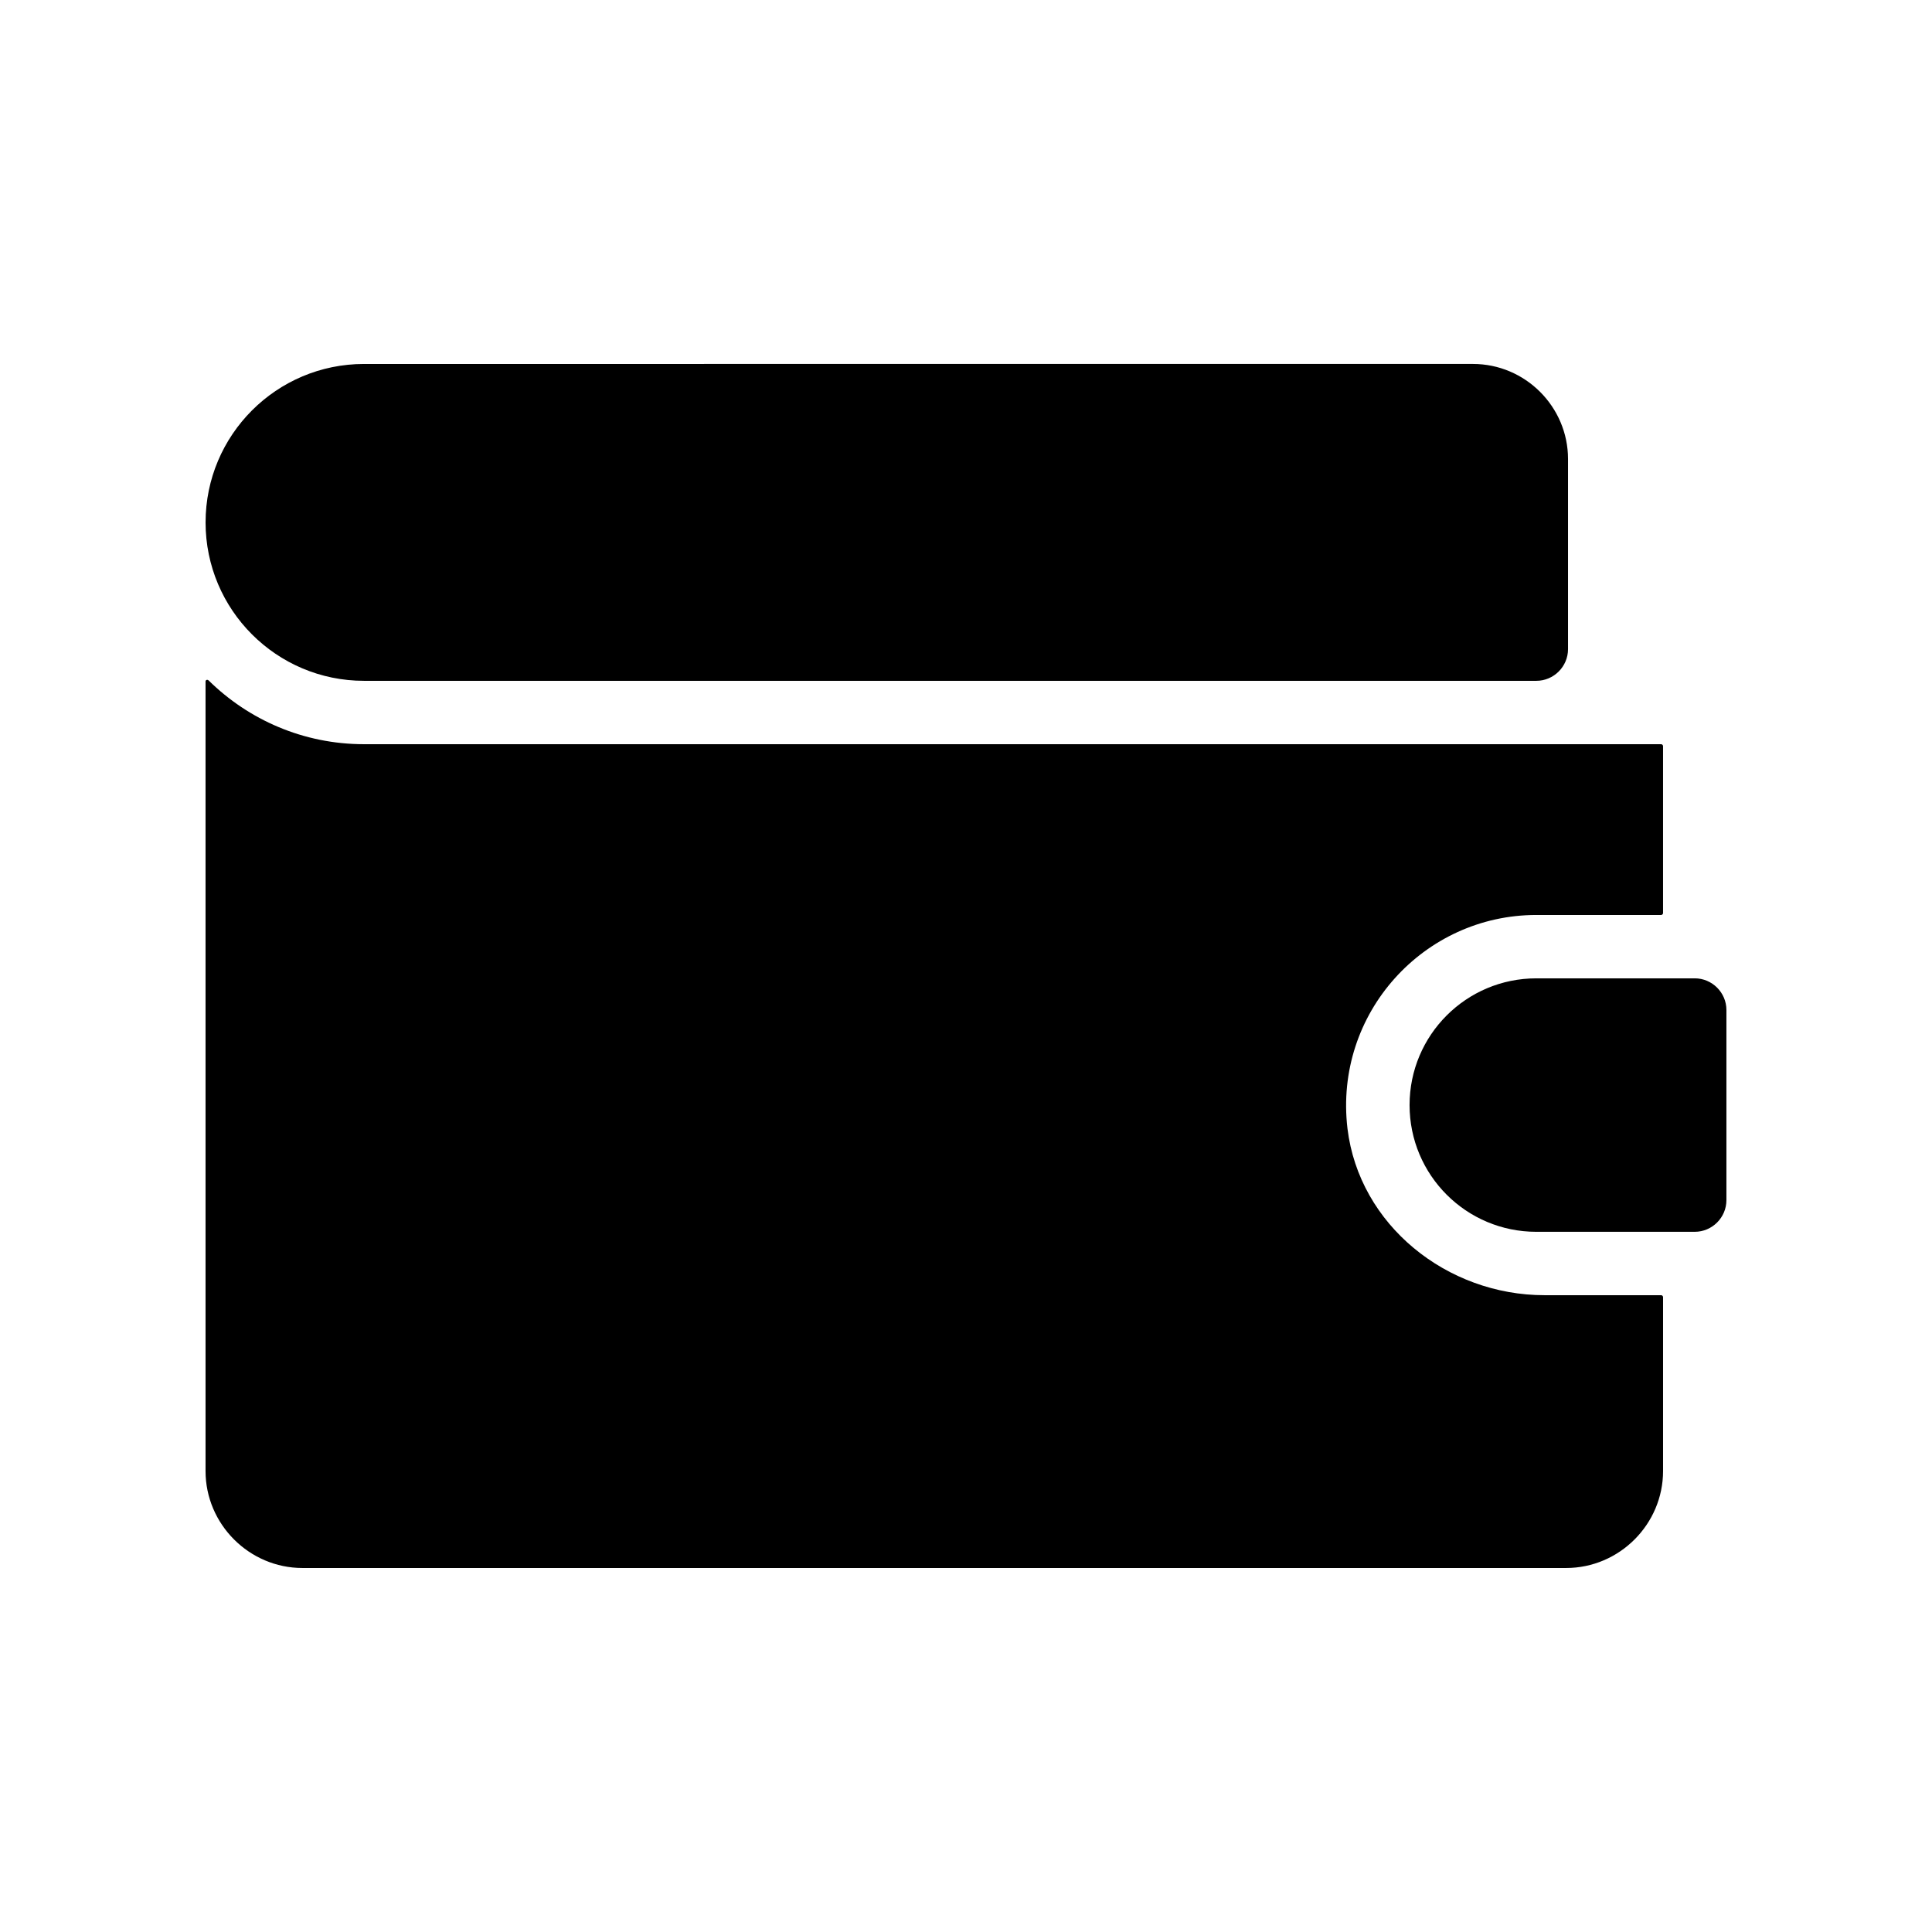
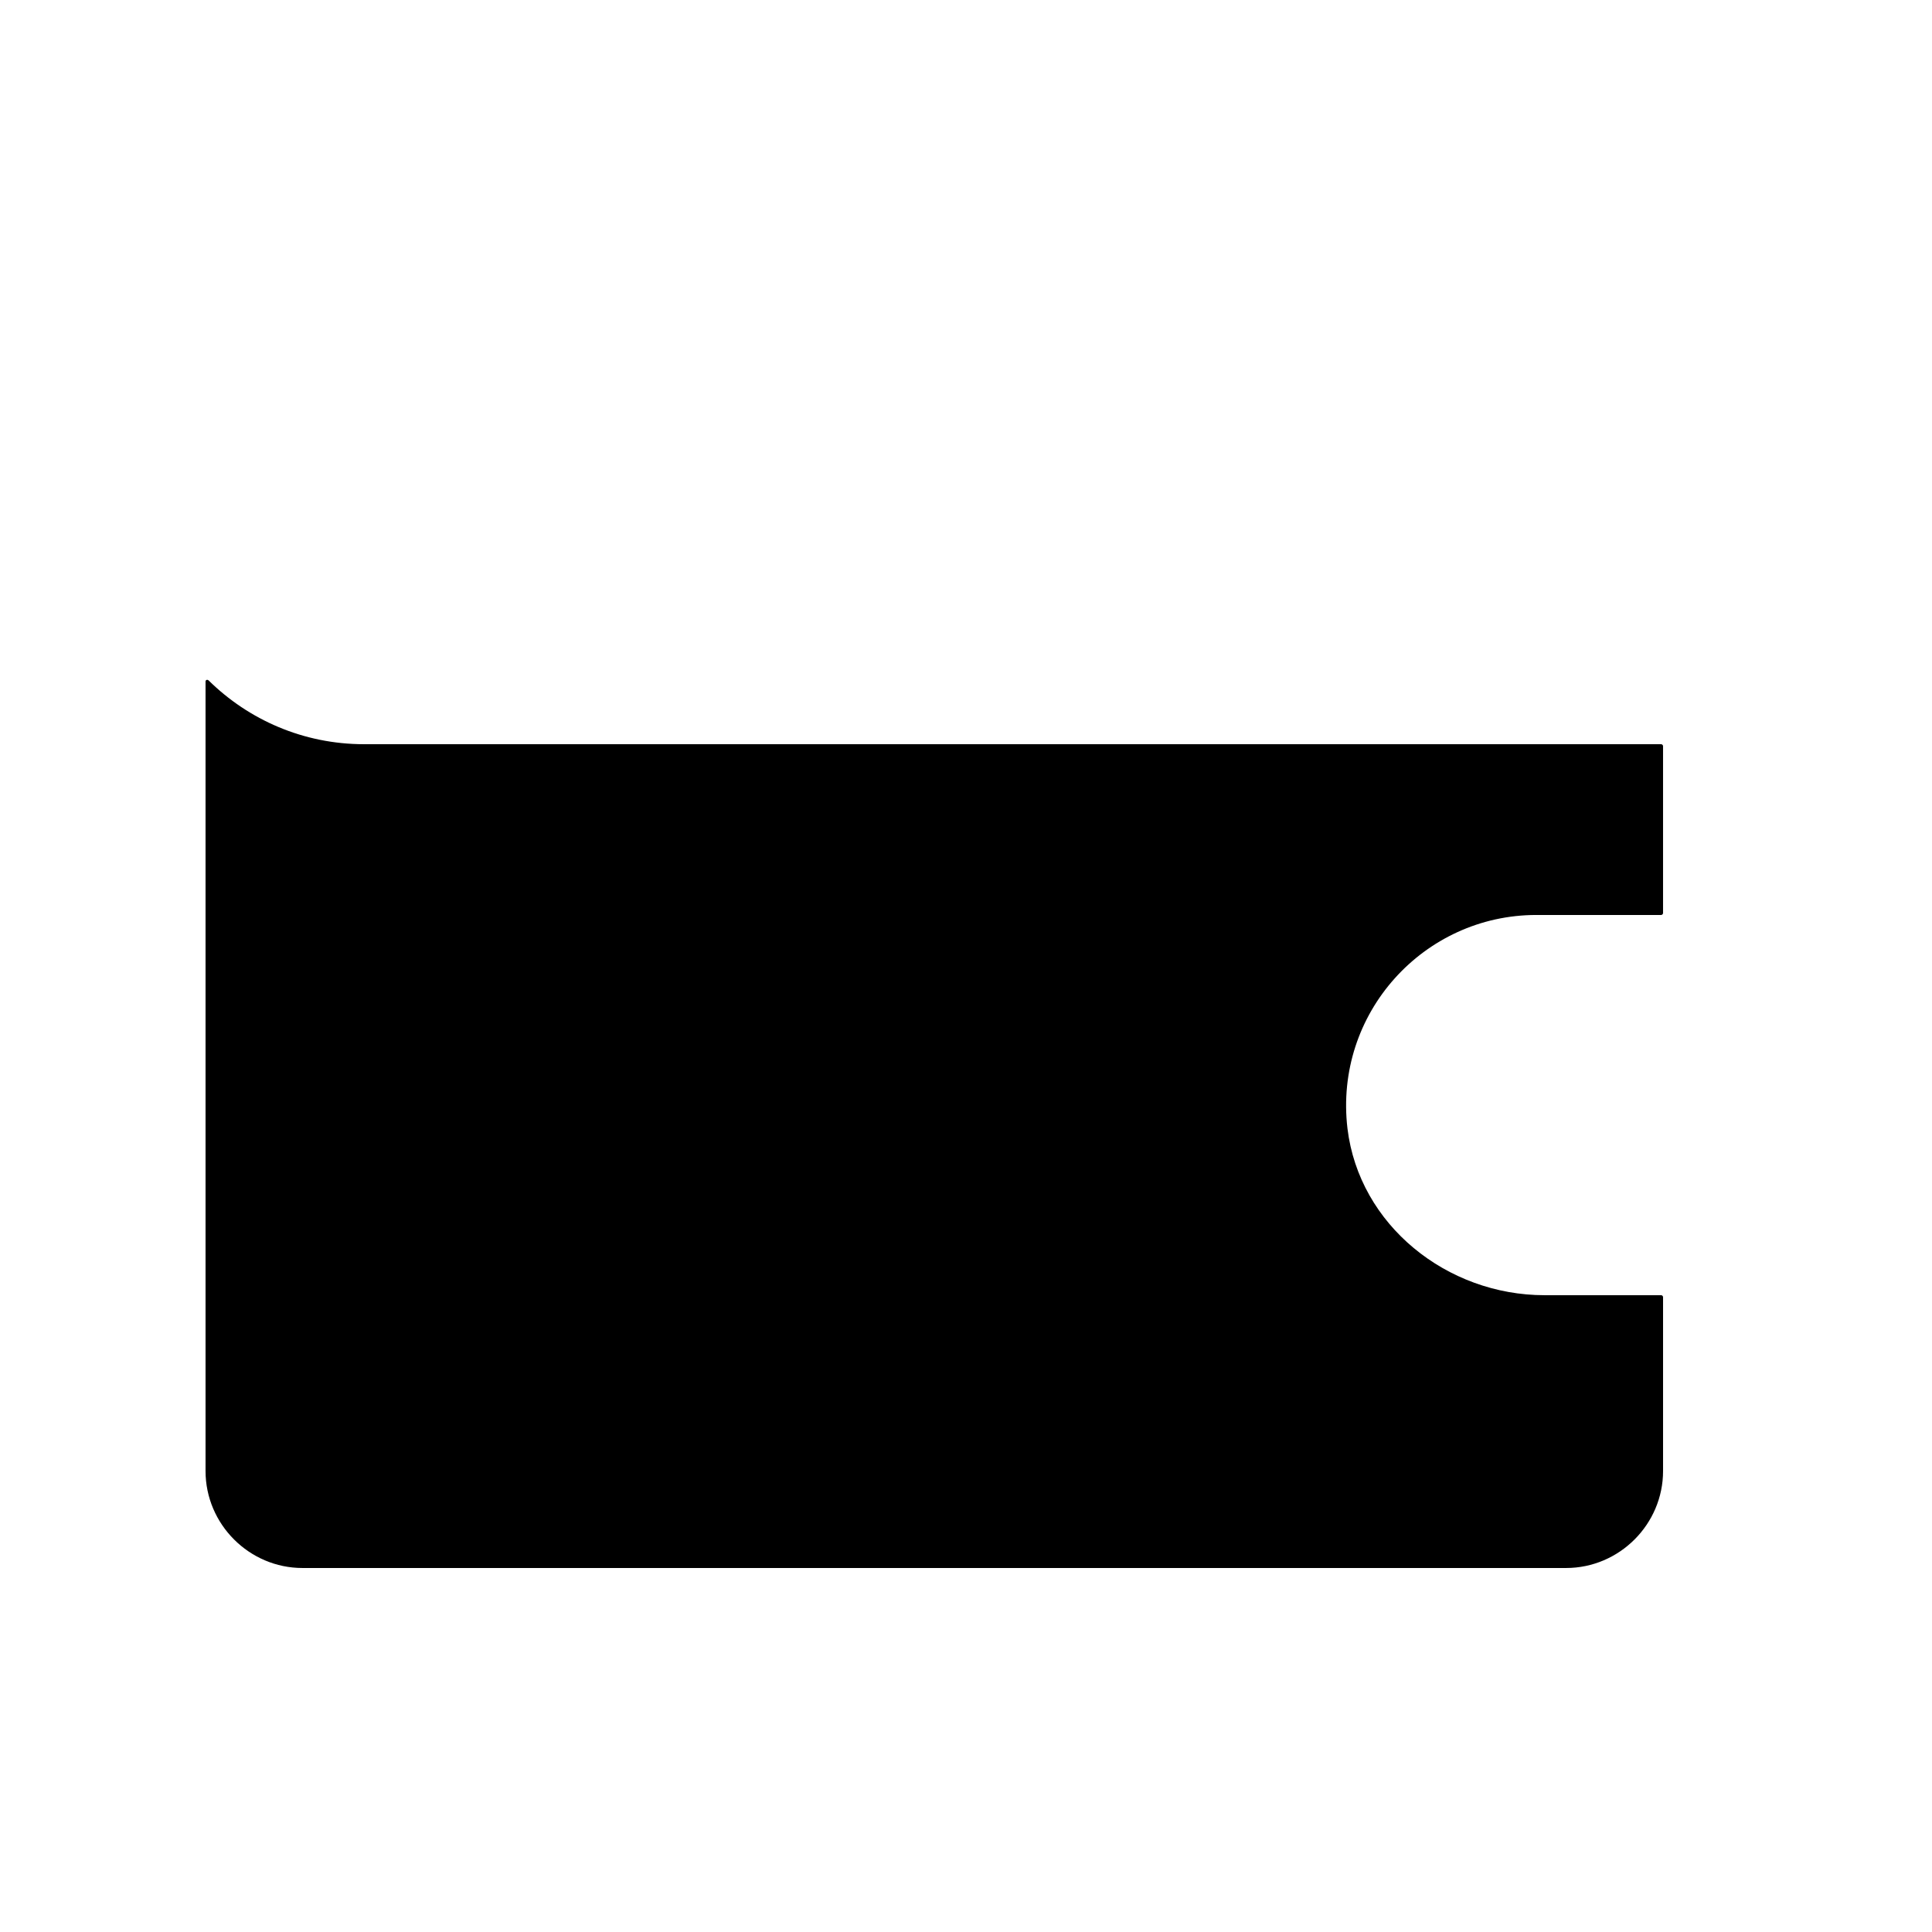
<svg xmlns="http://www.w3.org/2000/svg" fill="#000000" width="800px" height="800px" version="1.1" viewBox="144 144 512 512">
  <g>
-     <path d="m198.48 282.44c0 23.176 18.809 41.984 41.984 41.984h310.68c4.617 0 8.398-3.777 8.398-8.398v-50.383c0-13.855-11.336-25.191-25.191-25.191l-293.89 0.004c-23.172 0-41.98 18.812-41.98 41.984z" />
    <path d="m553.32 487.24c-25.863 0-49.121-18.559-52.227-44.168-3.609-30.562 20.238-56.594 50.047-56.594h33.082c0.25 0 0.504-0.25 0.504-0.504v-44.25c0-0.25-0.25-0.504-0.504-0.504h-343.77c-16.039 0-30.562-6.465-41.145-16.879-0.336-0.336-0.836-0.168-0.836 0.25v209.25c0 14.105 11.586 25.695 25.691 25.695h334.87c14.105 0 25.695-11.586 25.695-25.695v-46.098c0-0.25-0.25-0.504-0.504-0.504z" />
-     <path d="m593.12 403.27h-41.984c-18.559 0-33.586 15.031-33.586 33.586 0 18.559 15.031 33.586 33.586 33.586h41.984c4.617 0 8.398-3.777 8.398-8.398v-50.383c0-4.613-3.781-8.391-8.398-8.391z" />
  </g>
</svg>